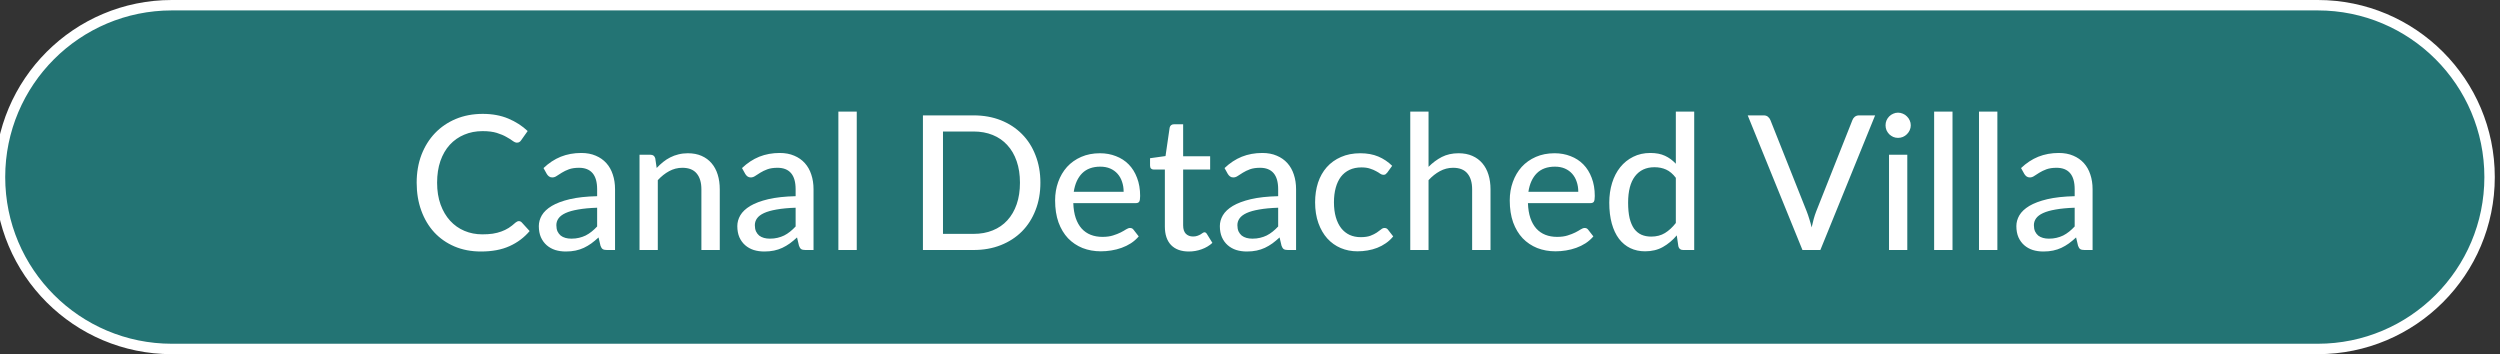
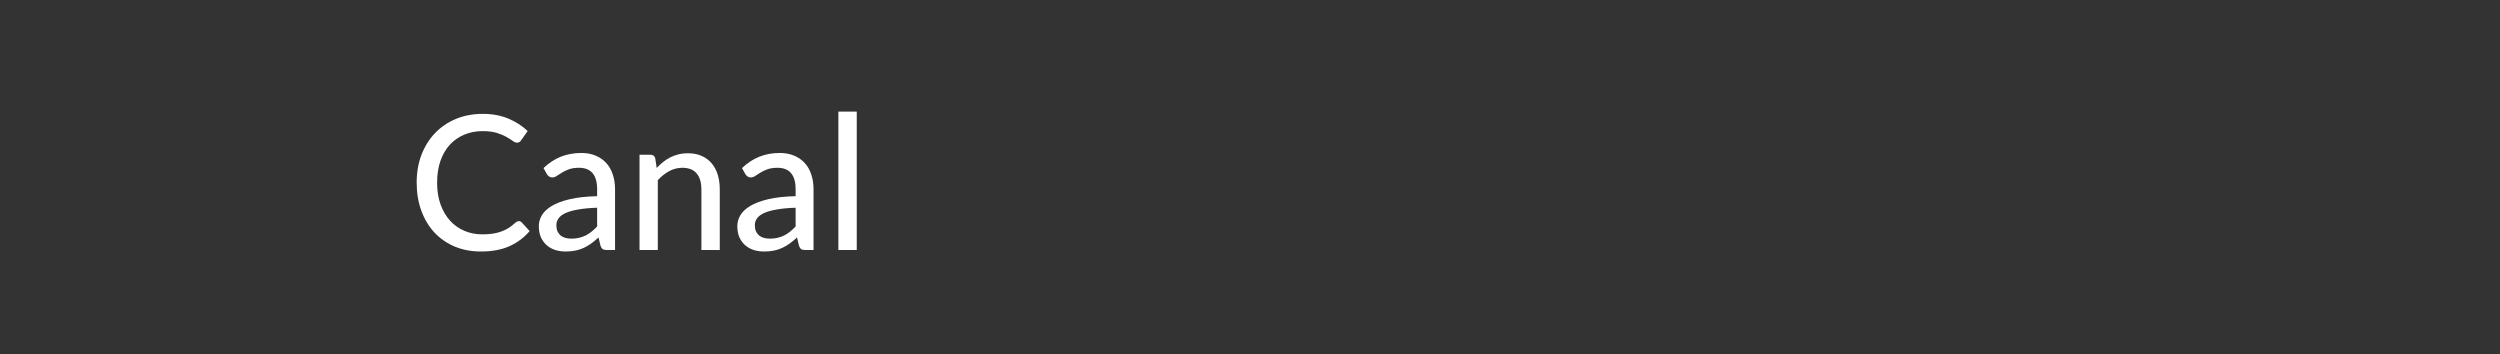
<svg xmlns="http://www.w3.org/2000/svg" width="240" height="34" viewBox="0 0 240 34" fill="none">
  <rect x="0" y="0" width="240" height="34" fill="#333333" stroke="none" />
  <g clip-path="url(#clip0_155_2)">
-     <path d="M222.5 0.5H16.5C7.387 0.5 0 7.887 0 17C0 26.113 7.387 33.5 16.5 33.5H222.5C231.613 33.5 239 26.113 239 17C239 7.887 231.613 0.5 222.5 0.5Z" fill="#237474" stroke="white" />
-     <path d="M99.878 17.538C99.878 18.504 99.722 19.383 99.41 20.175C99.104 20.967 98.669 21.648 98.105 22.218C97.541 22.782 96.866 23.22 96.08 23.532C95.294 23.844 94.421 24 93.461 24H88.601V11.076H93.461C94.421 11.076 95.294 11.232 96.08 11.544C96.866 11.856 97.541 12.297 98.105 12.867C98.669 13.431 99.104 14.112 99.41 14.91C99.722 15.702 99.878 16.578 99.878 17.538ZM97.916 17.538C97.916 16.77 97.811 16.083 97.601 15.477C97.391 14.865 97.091 14.349 96.701 13.929C96.317 13.503 95.849 13.179 95.297 12.957C94.751 12.735 94.139 12.624 93.461 12.624H90.527V22.452H93.461C94.139 22.452 94.751 22.341 95.297 22.119C95.849 21.897 96.317 21.576 96.701 21.156C97.091 20.73 97.391 20.214 97.601 19.608C97.811 19.002 97.916 18.312 97.916 17.538ZM107.869 18.411C107.869 18.063 107.818 17.742 107.716 17.448C107.62 17.154 107.476 16.899 107.284 16.683C107.092 16.467 106.858 16.299 106.582 16.179C106.306 16.059 105.988 15.999 105.628 15.999C104.89 15.999 104.308 16.212 103.882 16.638C103.462 17.064 103.195 17.655 103.081 18.411H107.869ZM109.318 22.695C109.102 22.947 108.853 23.166 108.571 23.352C108.289 23.532 107.989 23.679 107.671 23.793C107.353 23.907 107.023 23.991 106.681 24.045C106.345 24.099 106.012 24.126 105.682 24.126C105.052 24.126 104.467 24.021 103.927 23.811C103.393 23.595 102.928 23.283 102.532 22.875C102.142 22.461 101.836 21.951 101.614 21.345C101.398 20.733 101.29 20.031 101.29 19.239C101.29 18.603 101.389 18.012 101.587 17.466C101.785 16.914 102.067 16.434 102.433 16.026C102.805 15.618 103.258 15.297 103.792 15.063C104.326 14.829 104.926 14.712 105.592 14.712C106.15 14.712 106.663 14.805 107.131 14.991C107.605 15.171 108.013 15.435 108.355 15.783C108.697 16.131 108.964 16.56 109.156 17.07C109.354 17.58 109.453 18.162 109.453 18.816C109.453 19.086 109.423 19.269 109.363 19.365C109.303 19.455 109.192 19.5 109.03 19.5H103.036C103.054 20.046 103.132 20.523 103.27 20.931C103.408 21.333 103.597 21.669 103.837 21.939C104.083 22.209 104.374 22.41 104.71 22.542C105.046 22.674 105.421 22.74 105.835 22.74C106.225 22.74 106.561 22.695 106.843 22.605C107.131 22.515 107.377 22.419 107.581 22.317C107.791 22.209 107.965 22.11 108.103 22.02C108.247 21.93 108.373 21.885 108.481 21.885C108.625 21.885 108.736 21.939 108.814 22.047L109.318 22.695ZM114.131 24.144C113.393 24.144 112.823 23.937 112.421 23.523C112.025 23.109 111.827 22.518 111.827 21.75V16.278H110.765C110.663 16.278 110.576 16.248 110.504 16.188C110.438 16.122 110.405 16.026 110.405 15.9V15.189L111.89 14.982L112.286 12.255C112.31 12.153 112.355 12.075 112.421 12.021C112.493 11.961 112.583 11.931 112.691 11.931H113.582V15H116.174V16.278H113.582V21.633C113.582 21.993 113.669 22.263 113.843 22.443C114.023 22.617 114.251 22.704 114.527 22.704C114.689 22.704 114.827 22.683 114.941 22.641C115.061 22.599 115.163 22.554 115.247 22.506C115.331 22.452 115.403 22.404 115.463 22.362C115.523 22.32 115.577 22.299 115.625 22.299C115.685 22.299 115.73 22.314 115.76 22.344C115.796 22.368 115.832 22.41 115.868 22.47L116.39 23.316C116.102 23.58 115.76 23.784 115.364 23.928C114.968 24.072 114.557 24.144 114.131 24.144ZM122.704 19.941C121.99 19.965 121.384 20.022 120.886 20.112C120.388 20.196 119.983 20.31 119.671 20.454C119.359 20.598 119.134 20.769 118.996 20.967C118.858 21.159 118.789 21.375 118.789 21.615C118.789 21.843 118.825 22.041 118.897 22.209C118.975 22.371 119.077 22.506 119.203 22.614C119.335 22.716 119.488 22.791 119.662 22.839C119.836 22.887 120.025 22.911 120.229 22.911C120.499 22.911 120.745 22.884 120.967 22.83C121.195 22.776 121.408 22.701 121.606 22.605C121.804 22.503 121.993 22.38 122.173 22.236C122.353 22.092 122.53 21.927 122.704 21.741V19.941ZM117.556 16.134C118.066 15.648 118.618 15.285 119.212 15.045C119.812 14.805 120.469 14.685 121.183 14.685C121.705 14.685 122.167 14.772 122.569 14.946C122.971 15.114 123.31 15.351 123.586 15.657C123.862 15.963 124.069 16.329 124.207 16.755C124.351 17.181 124.423 17.652 124.423 18.168V24H123.64C123.466 24 123.334 23.973 123.244 23.919C123.154 23.859 123.082 23.751 123.028 23.595L122.839 22.794C122.605 23.01 122.374 23.202 122.146 23.37C121.918 23.532 121.678 23.673 121.426 23.793C121.18 23.907 120.916 23.994 120.634 24.054C120.352 24.114 120.04 24.144 119.698 24.144C119.338 24.144 118.999 24.096 118.681 24C118.369 23.898 118.096 23.745 117.862 23.541C117.628 23.337 117.442 23.082 117.304 22.776C117.172 22.47 117.106 22.113 117.106 21.705C117.106 21.345 117.202 21 117.394 20.67C117.592 20.334 117.91 20.034 118.348 19.77C118.792 19.506 119.368 19.29 120.076 19.122C120.79 18.954 121.666 18.858 122.704 18.834V18.168C122.704 17.478 122.557 16.962 122.263 16.62C121.969 16.278 121.537 16.107 120.967 16.107C120.583 16.107 120.259 16.155 119.995 16.251C119.737 16.347 119.512 16.455 119.32 16.575C119.134 16.689 118.969 16.794 118.825 16.89C118.687 16.986 118.543 17.034 118.393 17.034C118.273 17.034 118.168 17.001 118.078 16.935C117.994 16.869 117.925 16.791 117.871 16.701L117.556 16.134ZM133.18 16.566C133.126 16.632 133.072 16.686 133.018 16.728C132.97 16.764 132.898 16.782 132.802 16.782C132.706 16.782 132.604 16.746 132.496 16.674C132.394 16.596 132.262 16.515 132.1 16.431C131.944 16.341 131.752 16.26 131.524 16.188C131.302 16.11 131.026 16.071 130.696 16.071C130.264 16.071 129.883 16.149 129.553 16.305C129.223 16.461 128.947 16.683 128.725 16.971C128.509 17.259 128.344 17.61 128.23 18.024C128.116 18.438 128.059 18.903 128.059 19.419C128.059 19.953 128.119 20.43 128.239 20.85C128.359 21.264 128.53 21.615 128.752 21.903C128.974 22.185 129.244 22.401 129.562 22.551C129.88 22.695 130.234 22.767 130.624 22.767C131.002 22.767 131.314 22.722 131.56 22.632C131.806 22.536 132.01 22.434 132.172 22.326C132.334 22.218 132.469 22.119 132.577 22.029C132.685 21.933 132.796 21.885 132.91 21.885C133.054 21.885 133.165 21.939 133.243 22.047L133.747 22.695C133.537 22.953 133.3 23.172 133.036 23.352C132.778 23.532 132.502 23.679 132.208 23.793C131.914 23.907 131.605 23.991 131.281 24.045C130.963 24.099 130.639 24.126 130.309 24.126C129.739 24.126 129.205 24.021 128.707 23.811C128.215 23.601 127.786 23.295 127.42 22.893C127.06 22.491 126.775 21.999 126.565 21.417C126.355 20.829 126.25 20.163 126.25 19.419C126.25 18.741 126.343 18.114 126.529 17.538C126.721 16.962 127 16.467 127.366 16.053C127.738 15.633 128.194 15.306 128.734 15.072C129.274 14.832 129.892 14.712 130.588 14.712C131.242 14.712 131.818 14.817 132.316 15.027C132.814 15.237 133.258 15.534 133.648 15.918L133.18 16.566ZM137.14 16.017C137.524 15.627 137.947 15.312 138.409 15.072C138.877 14.832 139.414 14.712 140.02 14.712C140.524 14.712 140.965 14.796 141.343 14.964C141.727 15.132 142.048 15.369 142.306 15.675C142.564 15.975 142.759 16.338 142.891 16.764C143.023 17.19 143.089 17.661 143.089 18.177V24H141.325V18.177C141.325 17.523 141.175 17.016 140.875 16.656C140.575 16.29 140.116 16.107 139.498 16.107C139.048 16.107 138.625 16.215 138.229 16.431C137.839 16.641 137.476 16.929 137.14 17.295V24H135.385V10.716H137.14V16.017ZM151.515 18.411C151.515 18.063 151.464 17.742 151.362 17.448C151.266 17.154 151.122 16.899 150.93 16.683C150.738 16.467 150.504 16.299 150.228 16.179C149.952 16.059 149.634 15.999 149.274 15.999C148.536 15.999 147.954 16.212 147.528 16.638C147.108 17.064 146.841 17.655 146.727 18.411H151.515ZM152.964 22.695C152.748 22.947 152.499 23.166 152.217 23.352C151.935 23.532 151.635 23.679 151.317 23.793C150.999 23.907 150.669 23.991 150.327 24.045C149.991 24.099 149.658 24.126 149.328 24.126C148.698 24.126 148.113 24.021 147.573 23.811C147.039 23.595 146.574 23.283 146.178 22.875C145.788 22.461 145.482 21.951 145.26 21.345C145.044 20.733 144.936 20.031 144.936 19.239C144.936 18.603 145.035 18.012 145.233 17.466C145.431 16.914 145.713 16.434 146.079 16.026C146.451 15.618 146.904 15.297 147.438 15.063C147.972 14.829 148.572 14.712 149.238 14.712C149.796 14.712 150.309 14.805 150.777 14.991C151.251 15.171 151.659 15.435 152.001 15.783C152.343 16.131 152.61 16.56 152.802 17.07C153 17.58 153.099 18.162 153.099 18.816C153.099 19.086 153.069 19.269 153.009 19.365C152.949 19.455 152.838 19.5 152.676 19.5H146.682C146.7 20.046 146.778 20.523 146.916 20.931C147.054 21.333 147.243 21.669 147.483 21.939C147.729 22.209 148.02 22.41 148.356 22.542C148.692 22.674 149.067 22.74 149.481 22.74C149.871 22.74 150.207 22.695 150.489 22.605C150.777 22.515 151.023 22.419 151.227 22.317C151.437 22.209 151.611 22.11 151.749 22.02C151.893 21.93 152.019 21.885 152.127 21.885C152.271 21.885 152.382 21.939 152.46 22.047L152.964 22.695ZM160.88 17.07C160.592 16.692 160.28 16.428 159.944 16.278C159.614 16.128 159.242 16.053 158.828 16.053C158.024 16.053 157.4 16.344 156.956 16.926C156.518 17.502 156.299 18.345 156.299 19.455C156.299 20.037 156.347 20.535 156.443 20.949C156.545 21.357 156.689 21.693 156.875 21.957C157.067 22.215 157.301 22.407 157.577 22.533C157.853 22.653 158.165 22.713 158.513 22.713C159.023 22.713 159.464 22.599 159.836 22.371C160.208 22.143 160.556 21.822 160.88 21.408V17.07ZM162.644 10.716V24H161.582C161.336 24 161.183 23.883 161.123 23.649L160.97 22.596C160.58 23.058 160.136 23.43 159.638 23.712C159.146 23.988 158.576 24.126 157.928 24.126C157.406 24.126 156.932 24.024 156.506 23.82C156.086 23.616 155.726 23.319 155.426 22.929C155.126 22.533 154.895 22.044 154.733 21.462C154.571 20.88 154.49 20.211 154.49 19.455C154.49 18.777 154.58 18.147 154.76 17.565C154.94 16.983 155.201 16.479 155.543 16.053C155.885 15.627 156.299 15.294 156.785 15.054C157.271 14.808 157.82 14.685 158.432 14.685C158.984 14.685 159.452 14.775 159.836 14.955C160.226 15.135 160.574 15.39 160.88 15.72V10.716H162.644ZM180.011 11.076L174.755 24H173.036L167.78 11.076H169.31C169.478 11.076 169.613 11.118 169.715 11.202C169.823 11.286 169.904 11.394 169.958 11.526L173.45 20.31C173.534 20.526 173.615 20.763 173.693 21.021C173.777 21.279 173.852 21.549 173.918 21.831C173.978 21.549 174.044 21.279 174.116 21.021C174.188 20.763 174.266 20.526 174.35 20.31L177.833 11.526C177.875 11.406 177.95 11.301 178.058 11.211C178.172 11.121 178.31 11.076 178.472 11.076H180.011ZM183.1 14.856V24H181.345V14.856H183.1ZM183.433 12.03C183.433 12.192 183.4 12.348 183.334 12.498C183.268 12.642 183.178 12.771 183.064 12.885C182.956 12.993 182.827 13.08 182.677 13.146C182.527 13.206 182.371 13.236 182.209 13.236C182.047 13.236 181.894 13.206 181.75 13.146C181.606 13.08 181.477 12.993 181.363 12.885C181.255 12.771 181.168 12.642 181.102 12.498C181.042 12.348 181.012 12.192 181.012 12.03C181.012 11.862 181.042 11.706 181.102 11.562C181.168 11.412 181.255 11.283 181.363 11.175C181.477 11.061 181.606 10.974 181.75 10.914C181.894 10.848 182.047 10.815 182.209 10.815C182.371 10.815 182.527 10.848 182.677 10.914C182.827 10.974 182.956 11.061 183.064 11.175C183.178 11.283 183.268 11.412 183.334 11.562C183.4 11.706 183.433 11.862 183.433 12.03ZM187.441 10.716V24H185.677V10.716H187.441ZM191.748 10.716V24H189.984V10.716H191.748ZM199.169 19.941C198.455 19.965 197.849 20.022 197.351 20.112C196.853 20.196 196.448 20.31 196.136 20.454C195.824 20.598 195.599 20.769 195.461 20.967C195.323 21.159 195.254 21.375 195.254 21.615C195.254 21.843 195.29 22.041 195.362 22.209C195.44 22.371 195.542 22.506 195.668 22.614C195.8 22.716 195.953 22.791 196.127 22.839C196.301 22.887 196.49 22.911 196.694 22.911C196.964 22.911 197.21 22.884 197.432 22.83C197.66 22.776 197.873 22.701 198.071 22.605C198.269 22.503 198.458 22.38 198.638 22.236C198.818 22.092 198.995 21.927 199.169 21.741V19.941ZM194.021 16.134C194.531 15.648 195.083 15.285 195.677 15.045C196.277 14.805 196.934 14.685 197.648 14.685C198.17 14.685 198.632 14.772 199.034 14.946C199.436 15.114 199.775 15.351 200.051 15.657C200.327 15.963 200.534 16.329 200.672 16.755C200.816 17.181 200.888 17.652 200.888 18.168V24H200.105C199.931 24 199.799 23.973 199.709 23.919C199.619 23.859 199.547 23.751 199.493 23.595L199.304 22.794C199.07 23.01 198.839 23.202 198.611 23.37C198.383 23.532 198.143 23.673 197.891 23.793C197.645 23.907 197.381 23.994 197.099 24.054C196.817 24.114 196.505 24.144 196.163 24.144C195.803 24.144 195.464 24.096 195.146 24C194.834 23.898 194.561 23.745 194.327 23.541C194.093 23.337 193.907 23.082 193.769 22.776C193.637 22.47 193.571 22.113 193.571 21.705C193.571 21.345 193.667 21 193.859 20.67C194.057 20.334 194.375 20.034 194.813 19.77C195.257 19.506 195.833 19.29 196.541 19.122C197.255 18.954 198.131 18.858 199.169 18.834V18.168C199.169 17.478 199.022 16.962 198.728 16.62C198.434 16.278 198.002 16.107 197.432 16.107C197.048 16.107 196.724 16.155 196.46 16.251C196.202 16.347 195.977 16.455 195.785 16.575C195.599 16.689 195.434 16.794 195.29 16.89C195.152 16.986 195.008 17.034 194.858 17.034C194.738 17.034 194.633 17.001 194.543 16.935C194.459 16.869 194.39 16.791 194.336 16.701L194.021 16.134Z" fill="white" />
    <path d="M49.81 21.228C49.918 21.228 50.011 21.27 50.089 21.354L50.845 22.182C50.317 22.806 49.672 23.289 48.91 23.631C48.154 23.973 47.242 24.144 46.174 24.144C45.238 24.144 44.389 23.982 43.627 23.658C42.871 23.334 42.223 22.881 41.683 22.299C41.149 21.717 40.735 21.021 40.441 20.211C40.147 19.401 40 18.51 40 17.538C40 16.566 40.153 15.675 40.459 14.865C40.771 14.055 41.206 13.359 41.764 12.777C42.322 12.195 42.988 11.742 43.762 11.418C44.542 11.094 45.403 10.932 46.345 10.932C47.263 10.932 48.079 11.082 48.793 11.382C49.507 11.682 50.128 12.081 50.656 12.579L50.026 13.47C49.984 13.536 49.93 13.59 49.864 13.632C49.804 13.674 49.723 13.695 49.621 13.695C49.507 13.695 49.372 13.638 49.216 13.524C49.066 13.41 48.865 13.284 48.613 13.146C48.367 13.002 48.061 12.873 47.695 12.759C47.329 12.645 46.873 12.588 46.327 12.588C45.685 12.588 45.097 12.702 44.563 12.93C44.029 13.152 43.567 13.476 43.177 13.902C42.793 14.322 42.493 14.841 42.277 15.459C42.067 16.071 41.962 16.764 41.962 17.538C41.962 18.324 42.073 19.023 42.295 19.635C42.517 20.247 42.823 20.766 43.213 21.192C43.603 21.618 44.062 21.942 44.59 22.164C45.118 22.386 45.688 22.497 46.3 22.497C46.672 22.497 47.005 22.476 47.299 22.434C47.599 22.386 47.872 22.317 48.118 22.227C48.37 22.137 48.607 22.023 48.829 21.885C49.051 21.741 49.27 21.57 49.486 21.372C49.534 21.33 49.585 21.297 49.639 21.273C49.693 21.243 49.75 21.228 49.81 21.228ZM57.325 19.941C56.611 19.965 56.005 20.022 55.507 20.112C55.009 20.196 54.604 20.31 54.292 20.454C53.98 20.598 53.755 20.769 53.617 20.967C53.479 21.159 53.41 21.375 53.41 21.615C53.41 21.843 53.446 22.041 53.518 22.209C53.596 22.371 53.698 22.506 53.824 22.614C53.956 22.716 54.109 22.791 54.283 22.839C54.457 22.887 54.646 22.911 54.85 22.911C55.12 22.911 55.366 22.884 55.588 22.83C55.816 22.776 56.029 22.701 56.227 22.605C56.425 22.503 56.614 22.38 56.794 22.236C56.974 22.092 57.151 21.927 57.325 21.741V19.941ZM52.177 16.134C52.687 15.648 53.239 15.285 53.833 15.045C54.433 14.805 55.09 14.685 55.804 14.685C56.326 14.685 56.788 14.772 57.19 14.946C57.592 15.114 57.931 15.351 58.207 15.657C58.483 15.963 58.69 16.329 58.828 16.755C58.972 17.181 59.044 17.652 59.044 18.168V24H58.261C58.087 24 57.955 23.973 57.865 23.919C57.775 23.859 57.703 23.751 57.649 23.595L57.46 22.794C57.226 23.01 56.995 23.202 56.767 23.37C56.539 23.532 56.299 23.673 56.047 23.793C55.801 23.907 55.537 23.994 55.255 24.054C54.973 24.114 54.661 24.144 54.319 24.144C53.959 24.144 53.62 24.096 53.302 24C52.99 23.898 52.717 23.745 52.483 23.541C52.249 23.337 52.063 23.082 51.925 22.776C51.793 22.47 51.727 22.113 51.727 21.705C51.727 21.345 51.823 21 52.015 20.67C52.213 20.334 52.531 20.034 52.969 19.77C53.413 19.506 53.989 19.29 54.697 19.122C55.411 18.954 56.287 18.858 57.325 18.834V18.168C57.325 17.478 57.178 16.962 56.884 16.62C56.59 16.278 56.158 16.107 55.588 16.107C55.204 16.107 54.88 16.155 54.616 16.251C54.358 16.347 54.133 16.455 53.941 16.575C53.755 16.689 53.59 16.794 53.446 16.89C53.308 16.986 53.164 17.034 53.014 17.034C52.894 17.034 52.789 17.001 52.699 16.935C52.615 16.869 52.546 16.791 52.492 16.701L52.177 16.134ZM63.041 16.125C63.239 15.915 63.446 15.723 63.662 15.549C63.878 15.375 64.106 15.228 64.346 15.108C64.592 14.982 64.853 14.886 65.129 14.82C65.411 14.748 65.711 14.712 66.029 14.712C66.533 14.712 66.974 14.796 67.352 14.964C67.736 15.132 68.057 15.369 68.315 15.675C68.573 15.975 68.768 16.338 68.9 16.764C69.032 17.19 69.098 17.661 69.098 18.177V24H67.334V18.177C67.334 17.523 67.184 17.016 66.884 16.656C66.584 16.29 66.125 16.107 65.507 16.107C65.057 16.107 64.634 16.215 64.238 16.431C63.848 16.641 63.485 16.929 63.149 17.295V24H61.394V14.856H62.447C62.693 14.856 62.846 14.973 62.906 15.207L63.041 16.125ZM76.38 19.941C75.666 19.965 75.06 20.022 74.562 20.112C74.064 20.196 73.659 20.31 73.347 20.454C73.035 20.598 72.81 20.769 72.672 20.967C72.534 21.159 72.465 21.375 72.465 21.615C72.465 21.843 72.501 22.041 72.573 22.209C72.651 22.371 72.753 22.506 72.879 22.614C73.011 22.716 73.164 22.791 73.338 22.839C73.512 22.887 73.701 22.911 73.905 22.911C74.175 22.911 74.421 22.884 74.643 22.83C74.871 22.776 75.084 22.701 75.282 22.605C75.48 22.503 75.669 22.38 75.849 22.236C76.029 22.092 76.206 21.927 76.38 21.741V19.941ZM71.232 16.134C71.742 15.648 72.294 15.285 72.888 15.045C73.488 14.805 74.145 14.685 74.859 14.685C75.381 14.685 75.843 14.772 76.245 14.946C76.647 15.114 76.986 15.351 77.262 15.657C77.538 15.963 77.745 16.329 77.883 16.755C78.027 17.181 78.099 17.652 78.099 18.168V24H77.316C77.142 24 77.01 23.973 76.92 23.919C76.83 23.859 76.758 23.751 76.704 23.595L76.515 22.794C76.281 23.01 76.05 23.202 75.822 23.37C75.594 23.532 75.354 23.673 75.102 23.793C74.856 23.907 74.592 23.994 74.31 24.054C74.028 24.114 73.716 24.144 73.374 24.144C73.014 24.144 72.675 24.096 72.357 24C72.045 23.898 71.772 23.745 71.538 23.541C71.304 23.337 71.118 23.082 70.98 22.776C70.848 22.47 70.782 22.113 70.782 21.705C70.782 21.345 70.878 21 71.07 20.67C71.268 20.334 71.586 20.034 72.024 19.77C72.468 19.506 73.044 19.29 73.752 19.122C74.466 18.954 75.342 18.858 76.38 18.834V18.168C76.38 17.478 76.233 16.962 75.939 16.62C75.645 16.278 75.213 16.107 74.643 16.107C74.259 16.107 73.935 16.155 73.671 16.251C73.413 16.347 73.188 16.455 72.996 16.575C72.81 16.689 72.645 16.794 72.501 16.89C72.363 16.986 72.219 17.034 72.069 17.034C71.949 17.034 71.844 17.001 71.754 16.935C71.67 16.869 71.601 16.791 71.547 16.701L71.232 16.134ZM82.248 10.716V24H80.484V10.716H82.248Z" fill="white" />
  </g>
  <defs>
    <clipPath id="clip0_155_2">
      <rect width="240" height="34" fill="white" />
    </clipPath>
  </defs>
</svg>